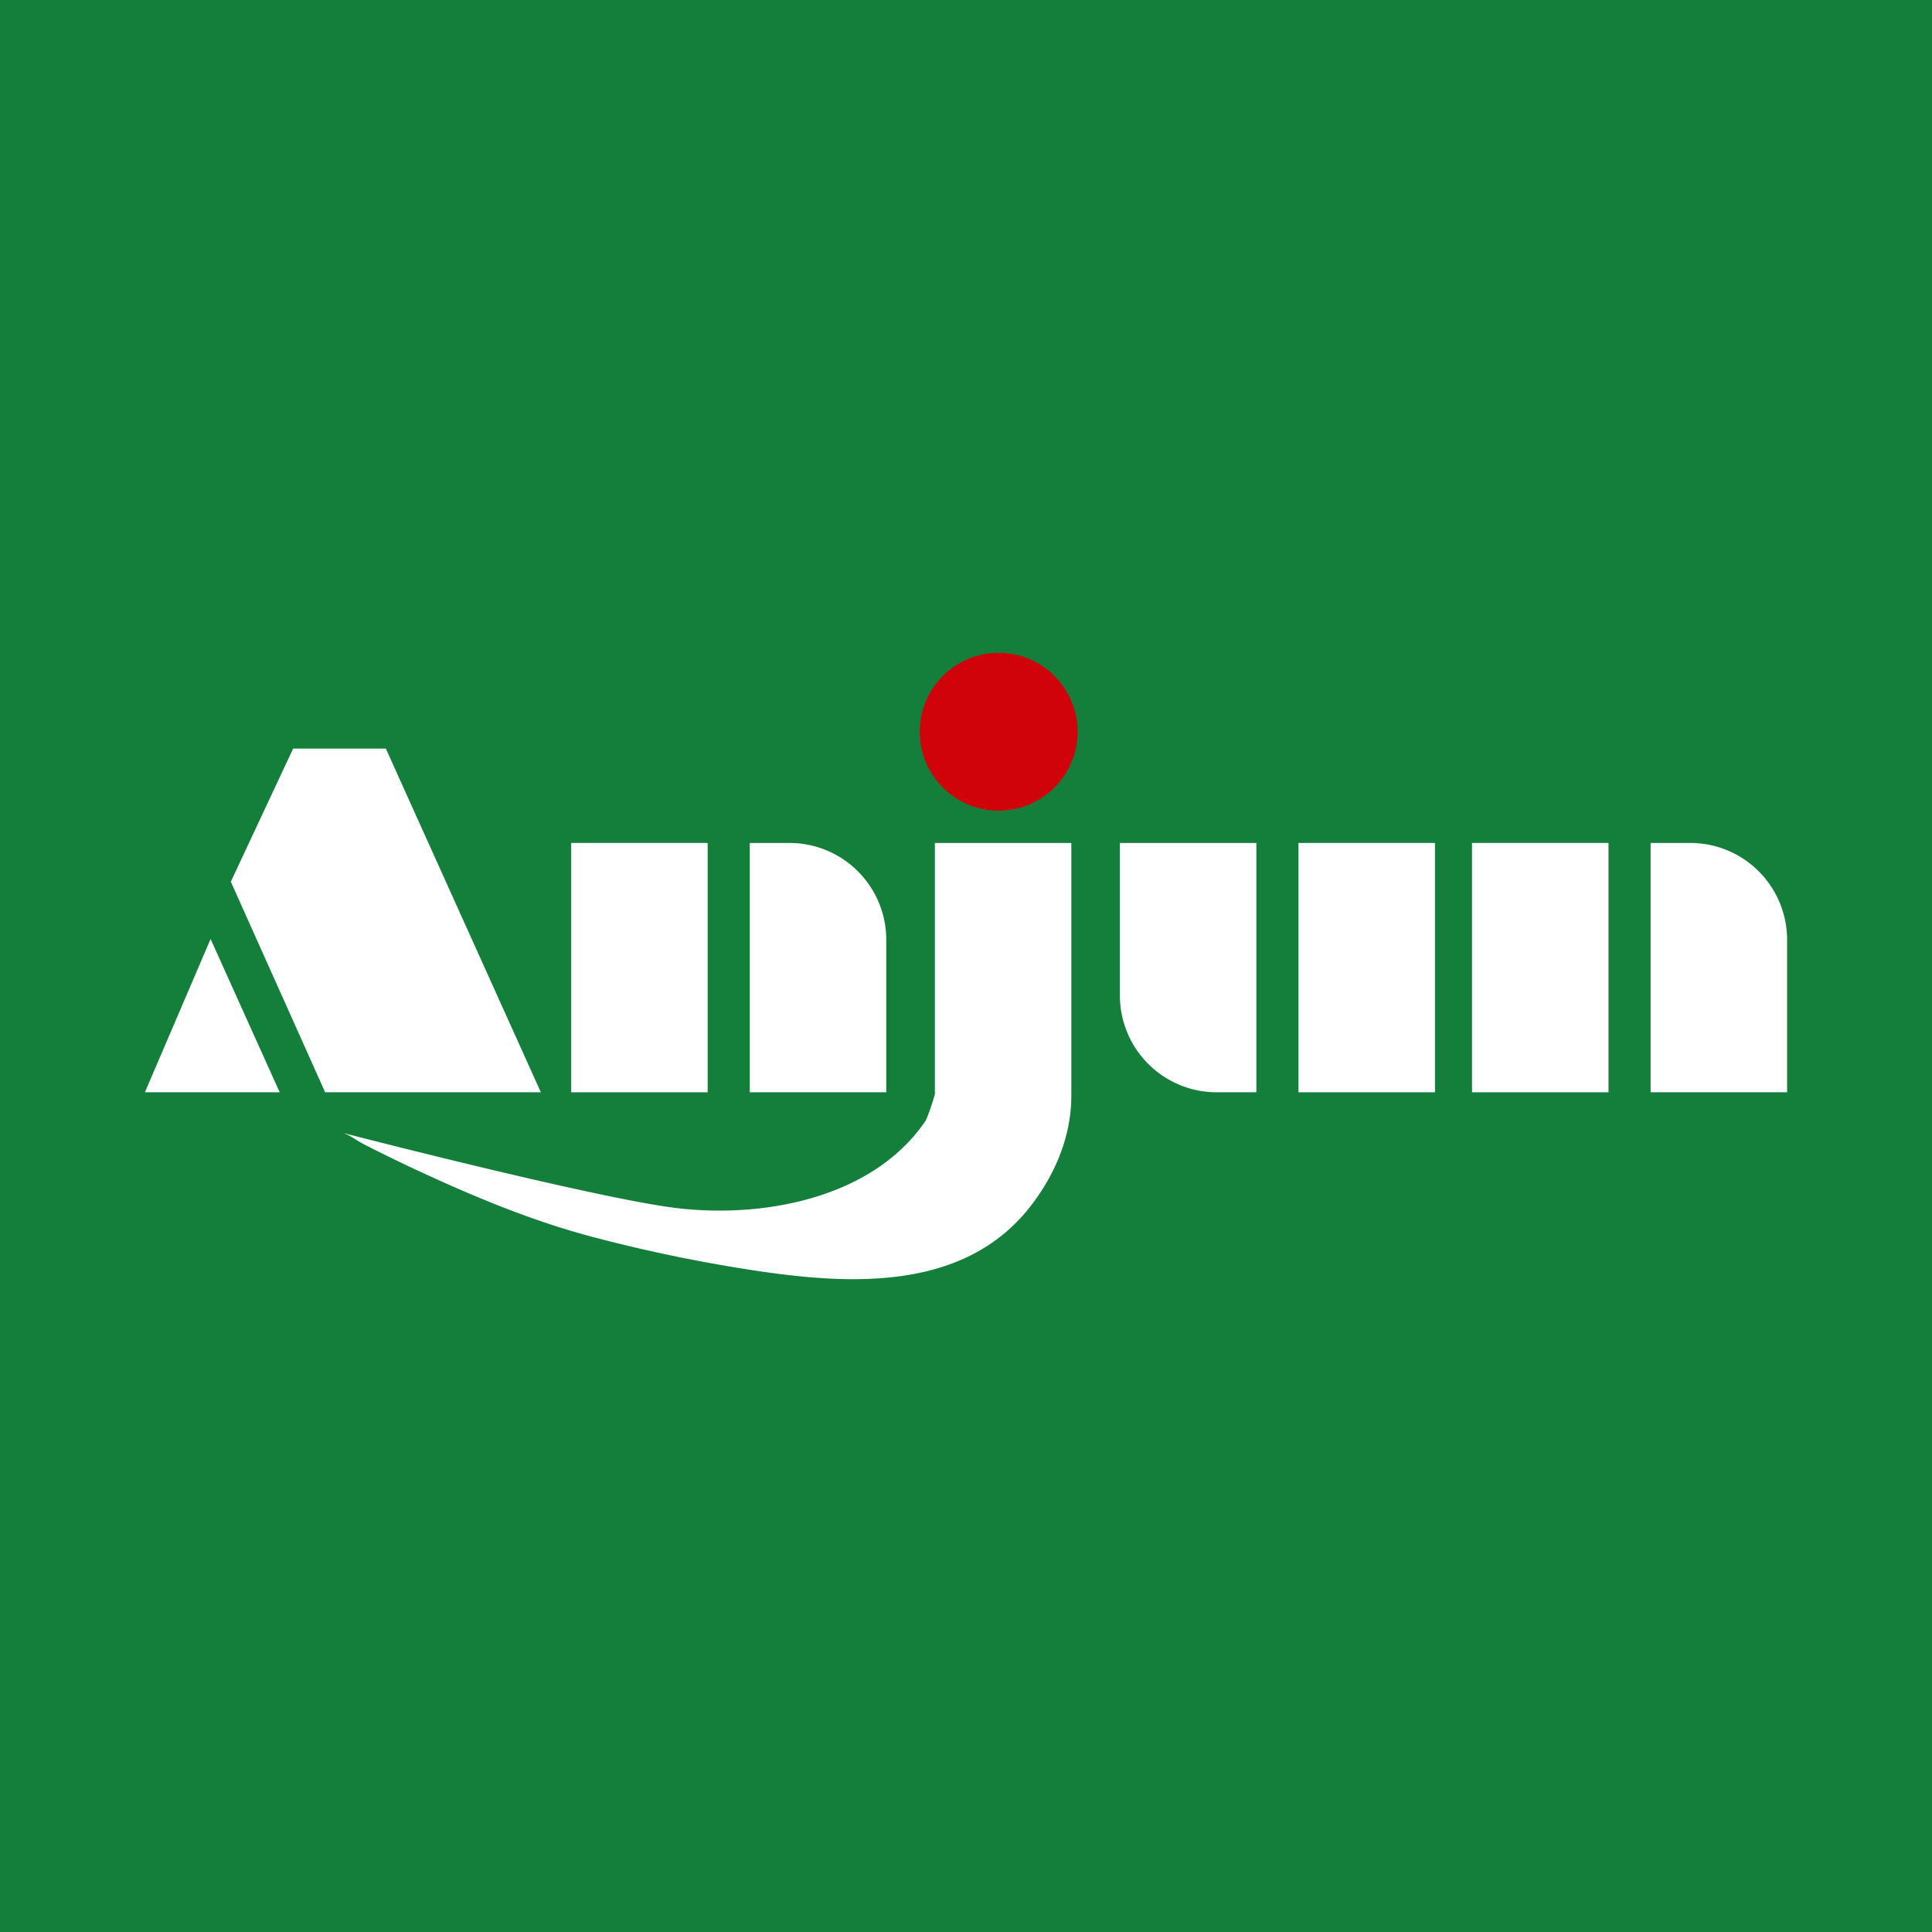
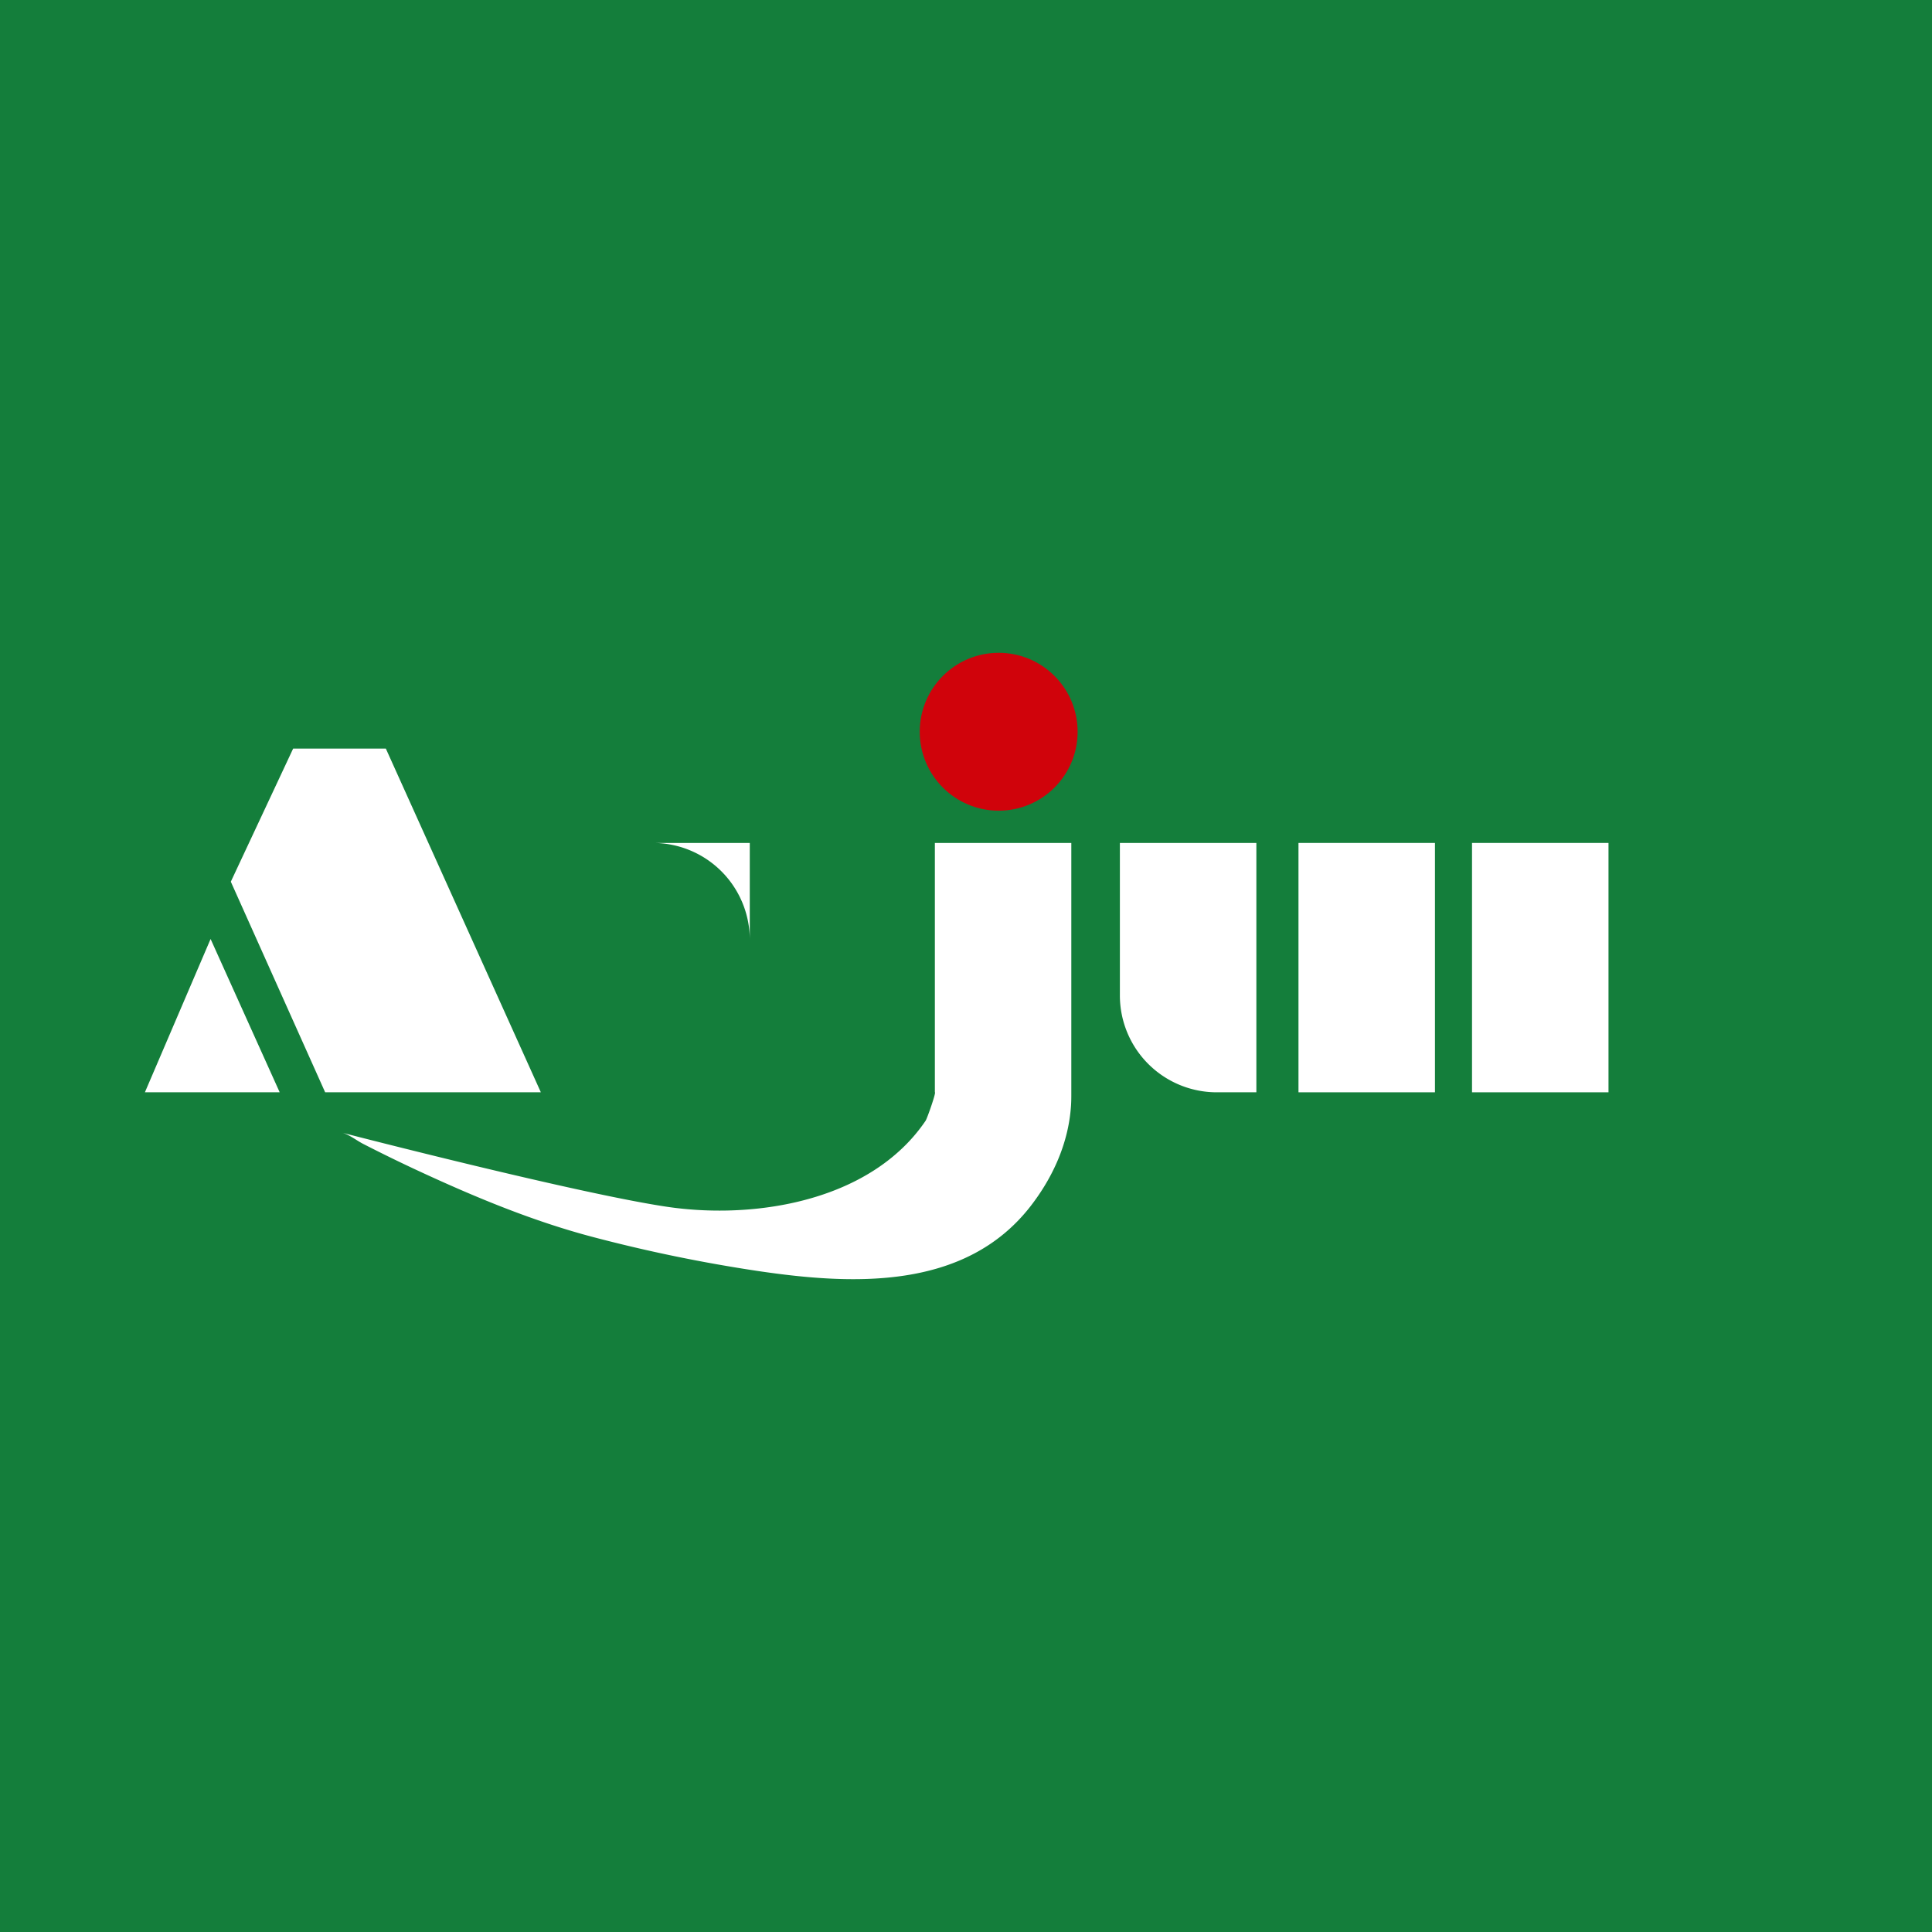
<svg xmlns="http://www.w3.org/2000/svg" id="Слой_1" data-name="Слой 1" viewBox="0 0 512 512">
  <defs>
    <style type="text/css">.cls-1{fill:#147e3b;}.cls-2{fill:#fff;}.cls-3{fill:#d0030b;}</style>
  </defs>
  <title>anjun</title>
  <rect class="cls-1" width="512" height="512" />
  <polygon class="cls-2" points="55.81 248.84 38.4 289.47 74.12 289.47 55.81 248.84" />
  <polygon class="cls-2" points="61.17 233.66 86.17 289.47 143.33 289.47 102.25 198.38 77.69 198.38 61.17 233.66" />
-   <rect class="cls-2" x="151.37" y="223.39" width="36.17" height="66.08" />
  <path class="cls-2" d="M283.91,223.39v66.08c0,1.27,0,2.55-.1,3.81-.7,9.73-4.8,18.77-10.73,26.41-17.32,22.25-47,20.88-72.22,17.14a408.71,408.71,0,0,1-43.69-9c-15.77-4.15-31-10.46-45.8-17.31q-7.65-3.54-15.15-7.39c-1.67-.86-3.64-2.42-5.47-2.93,2.8.72,62.53,16.13,86.08,19.62,20.33,3,45.64-.4,61.39-14.7A44.49,44.49,0,0,0,245.3,297c.41-.62,2.85-7.55,2.45-7.55V223.39Z" />
-   <path class="cls-2" d="M198.7,223.39v66.08h36.17V249.06a25.67,25.67,0,0,0-25.67-25.67Z" />
+   <path class="cls-2" d="M198.7,223.39v66.08V249.06a25.67,25.67,0,0,0-25.67-25.67Z" />
  <rect class="cls-2" x="390.1" y="223.39" width="36.17" height="66.08" />
-   <path class="cls-2" d="M437.43,223.39v66.08H473.6V249.06a25.67,25.67,0,0,0-25.67-25.67Z" />
  <rect class="cls-2" x="344.11" y="223.39" width="36.17" height="66.08" />
  <path class="cls-2" d="M332.95,289.47V223.39H296.78V263.8a25.67,25.67,0,0,0,25.67,25.67Z" />
  <circle class="cls-3" cx="264.66" cy="193.92" r="20.92" />
</svg>